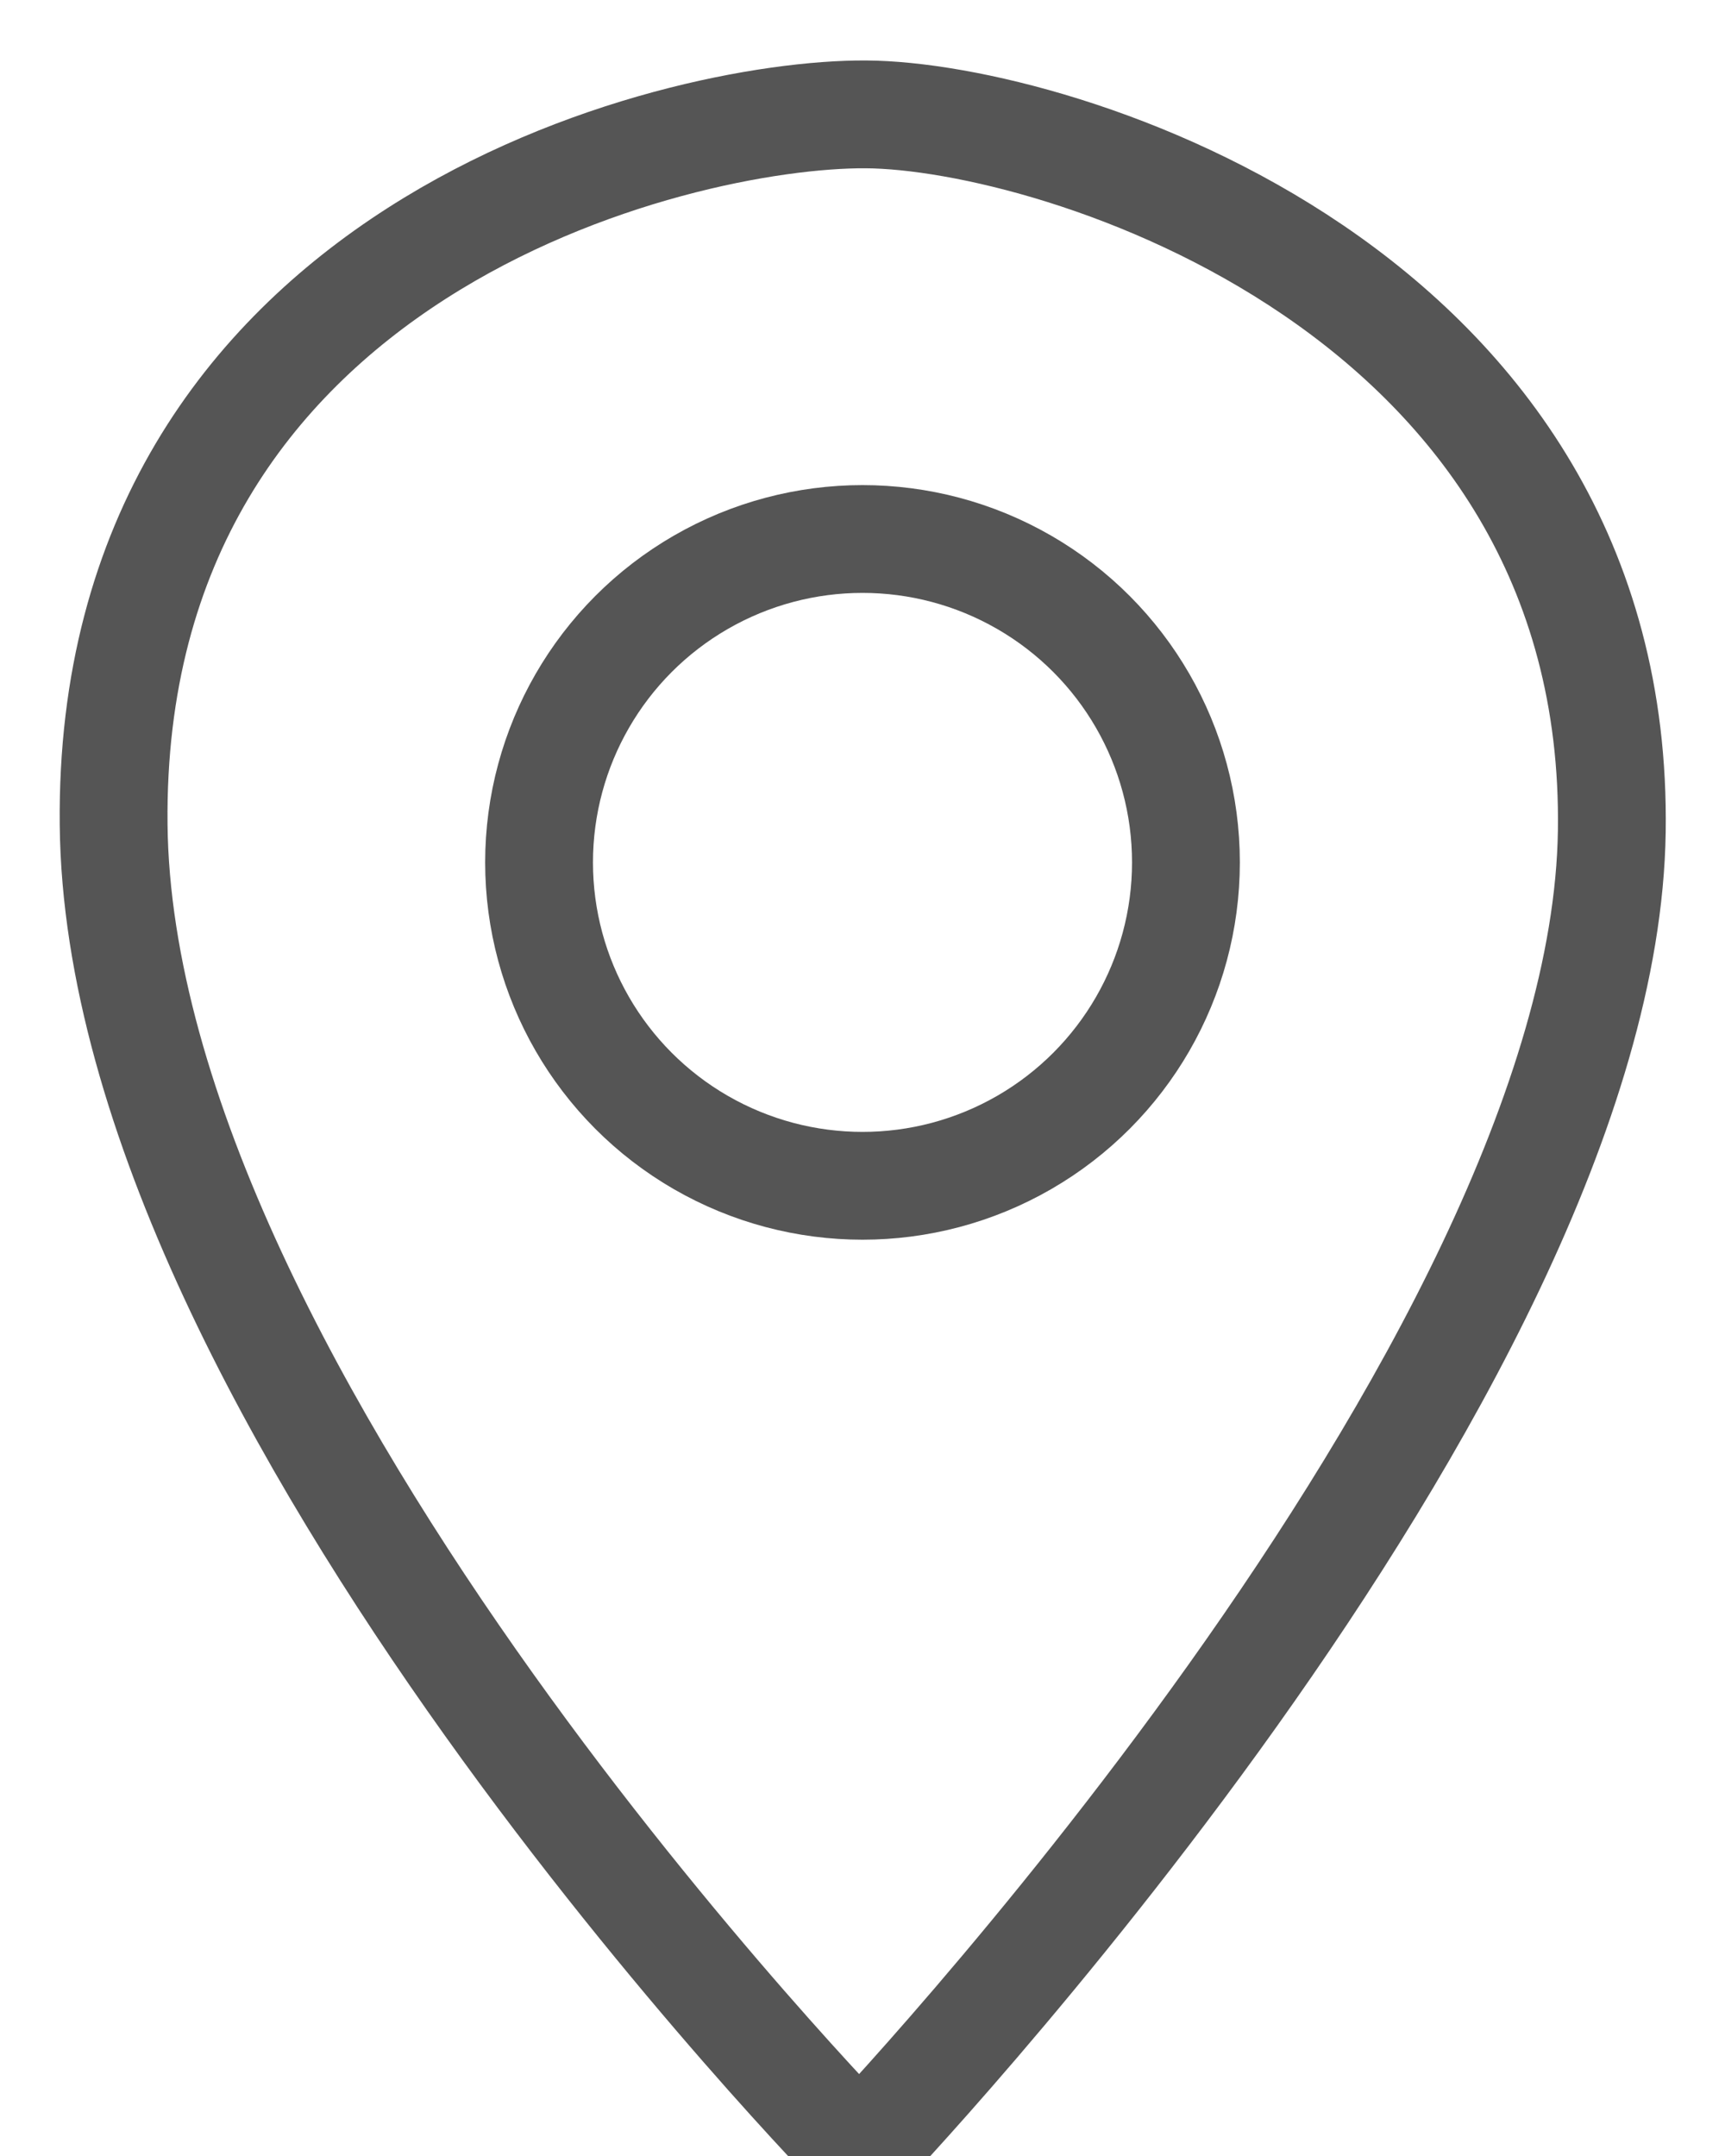
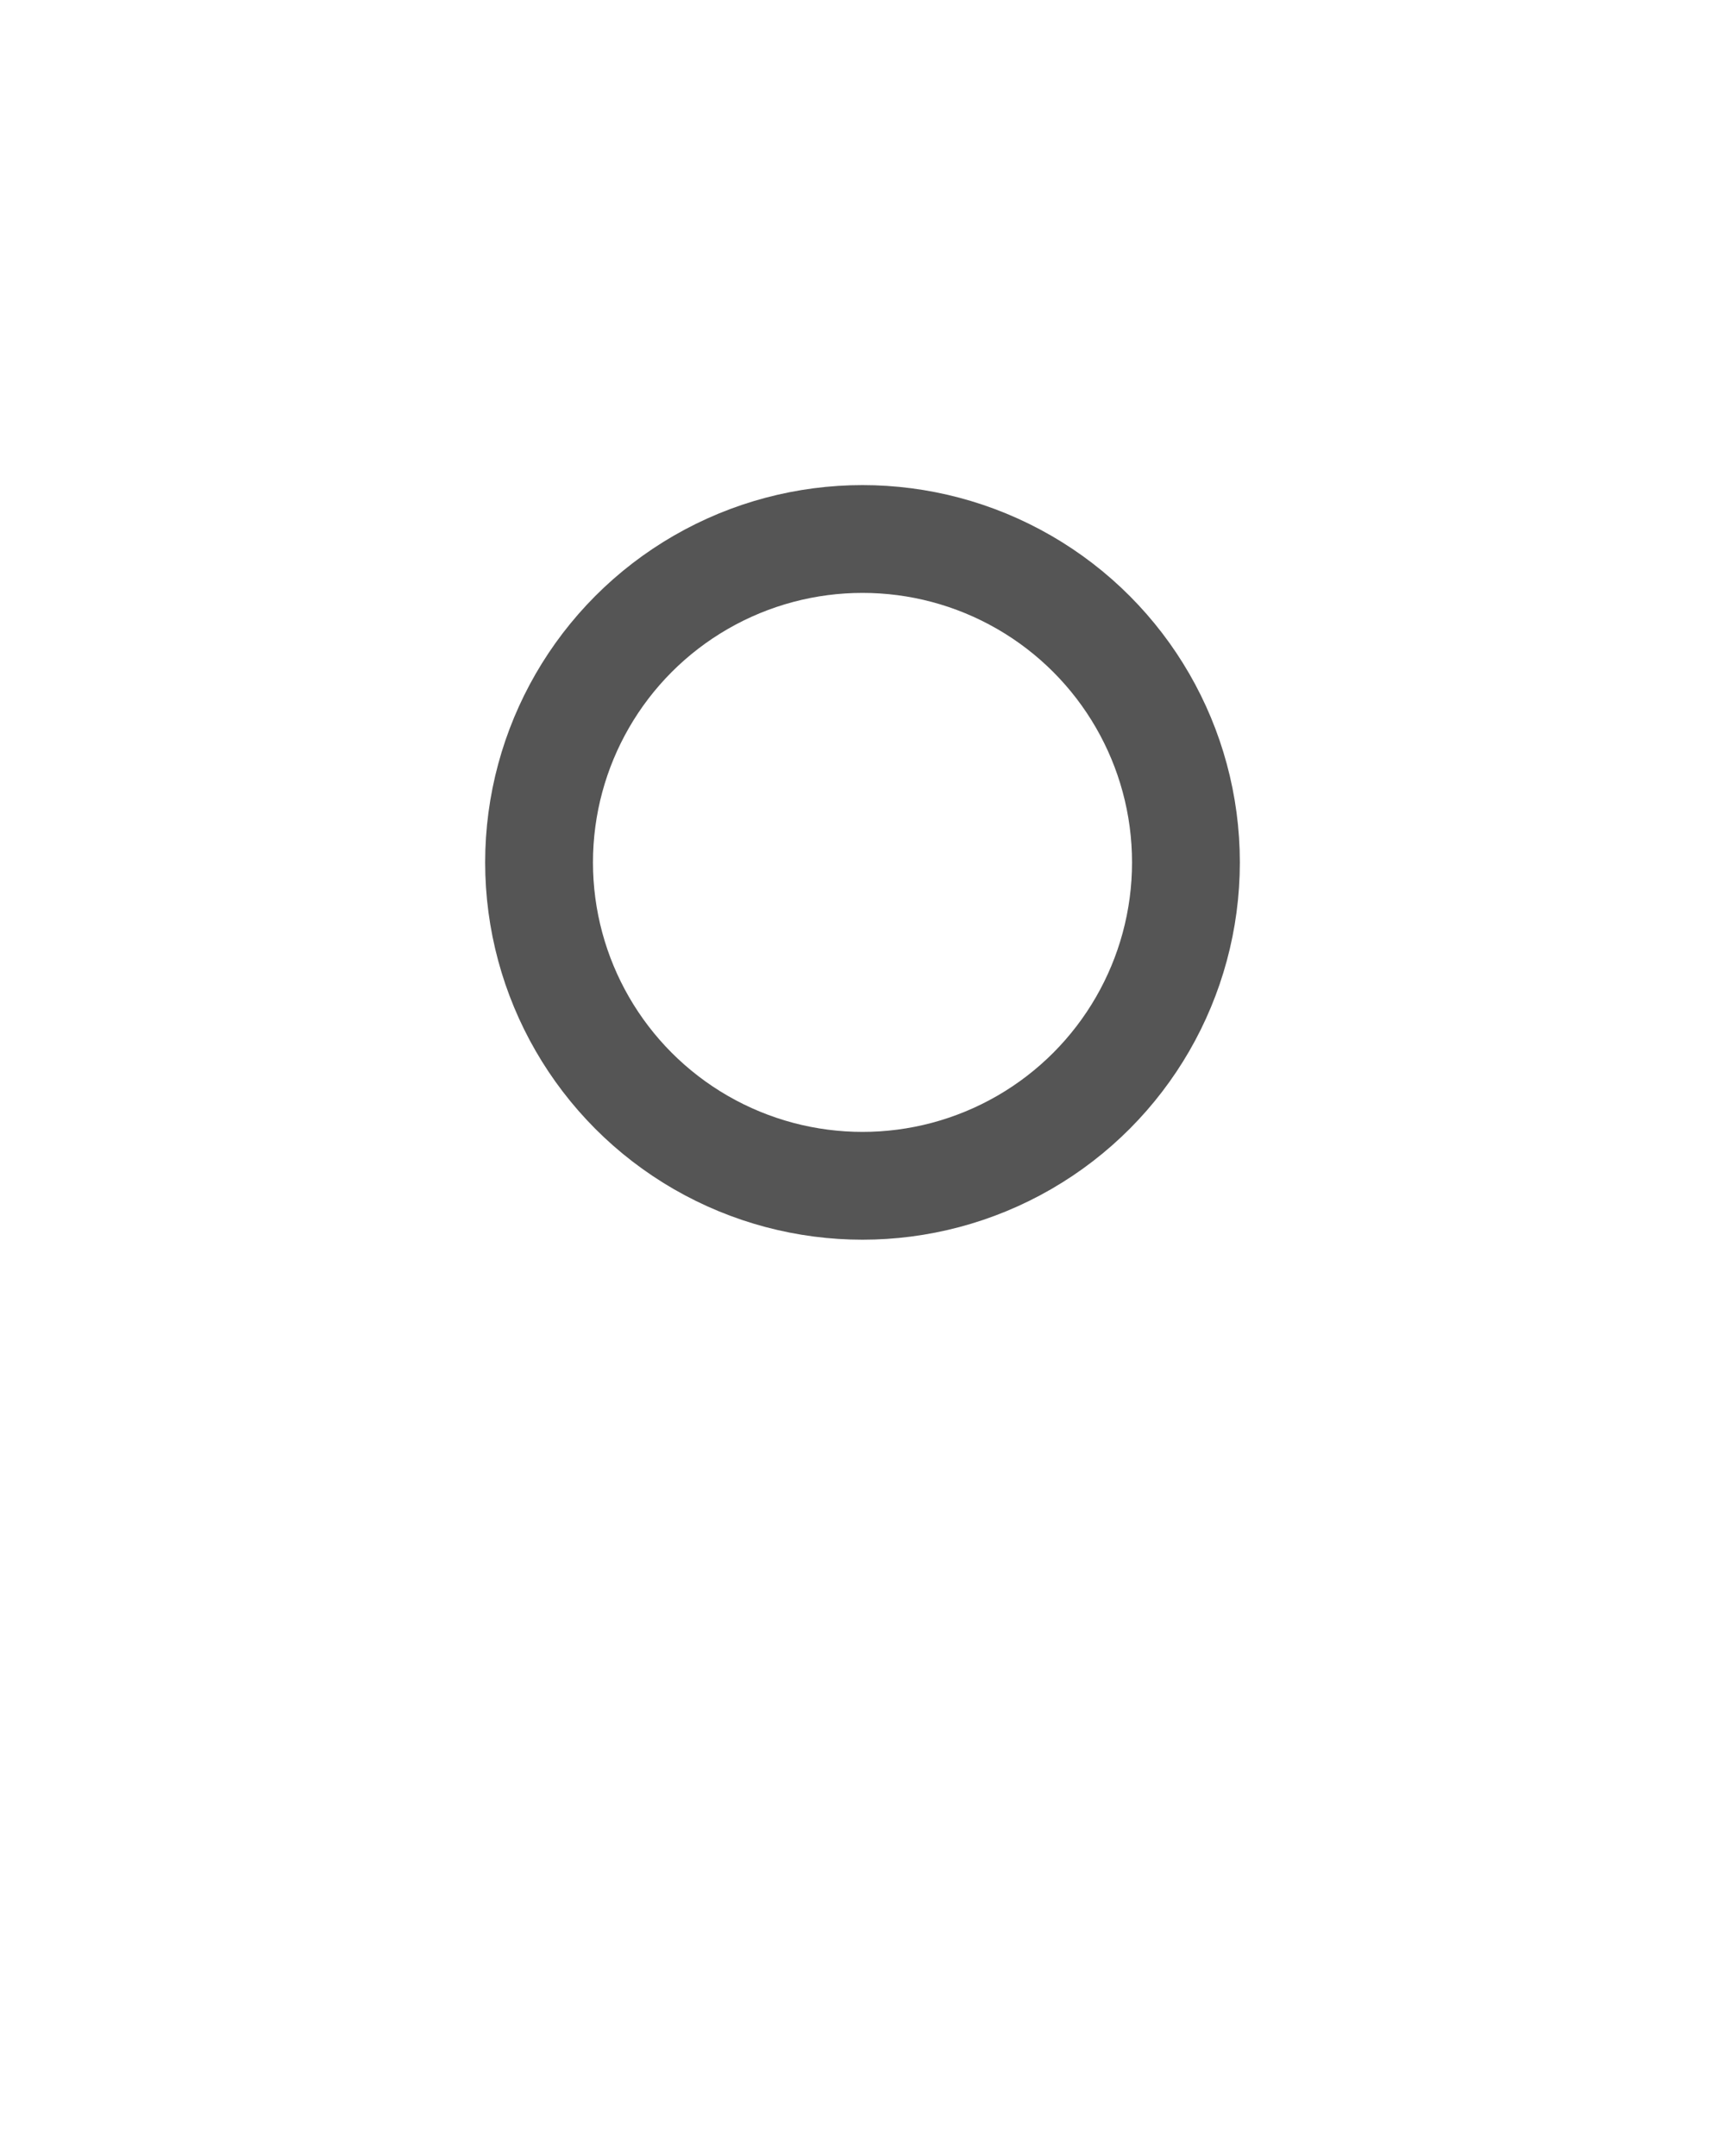
<svg xmlns="http://www.w3.org/2000/svg" width="16px" height="20px" viewBox="0 0 16 20" version="1.1">
  <title>Path 383 + Oval 20</title>
  <desc>Created with Sketch.</desc>
  <defs />
  <g id="Symbols" stroke="none" stroke-width="1" fill="none" fill-rule="evenodd">
    <g id="Top-elements" transform="translate(-45, -8)" stroke="#555555">
      <g id="Path-383-+-Oval-20" transform="translate(46, 9)">
-         <path d="M6.973,18.973 C6.973,18.973 0.108,11.98 0.054,6.65 C-0.001,1.321 5.269,0.05 7.032,0.061 C8.795,0.071 14.024,1.685 13.95,6.711 C13.877,11.738 6.973,18.973 6.973,18.973 Z" id="Path-383" />
        <circle id="Oval-20" cx="7" cy="7" r="3" />
      </g>
    </g>
  </g>
</svg>